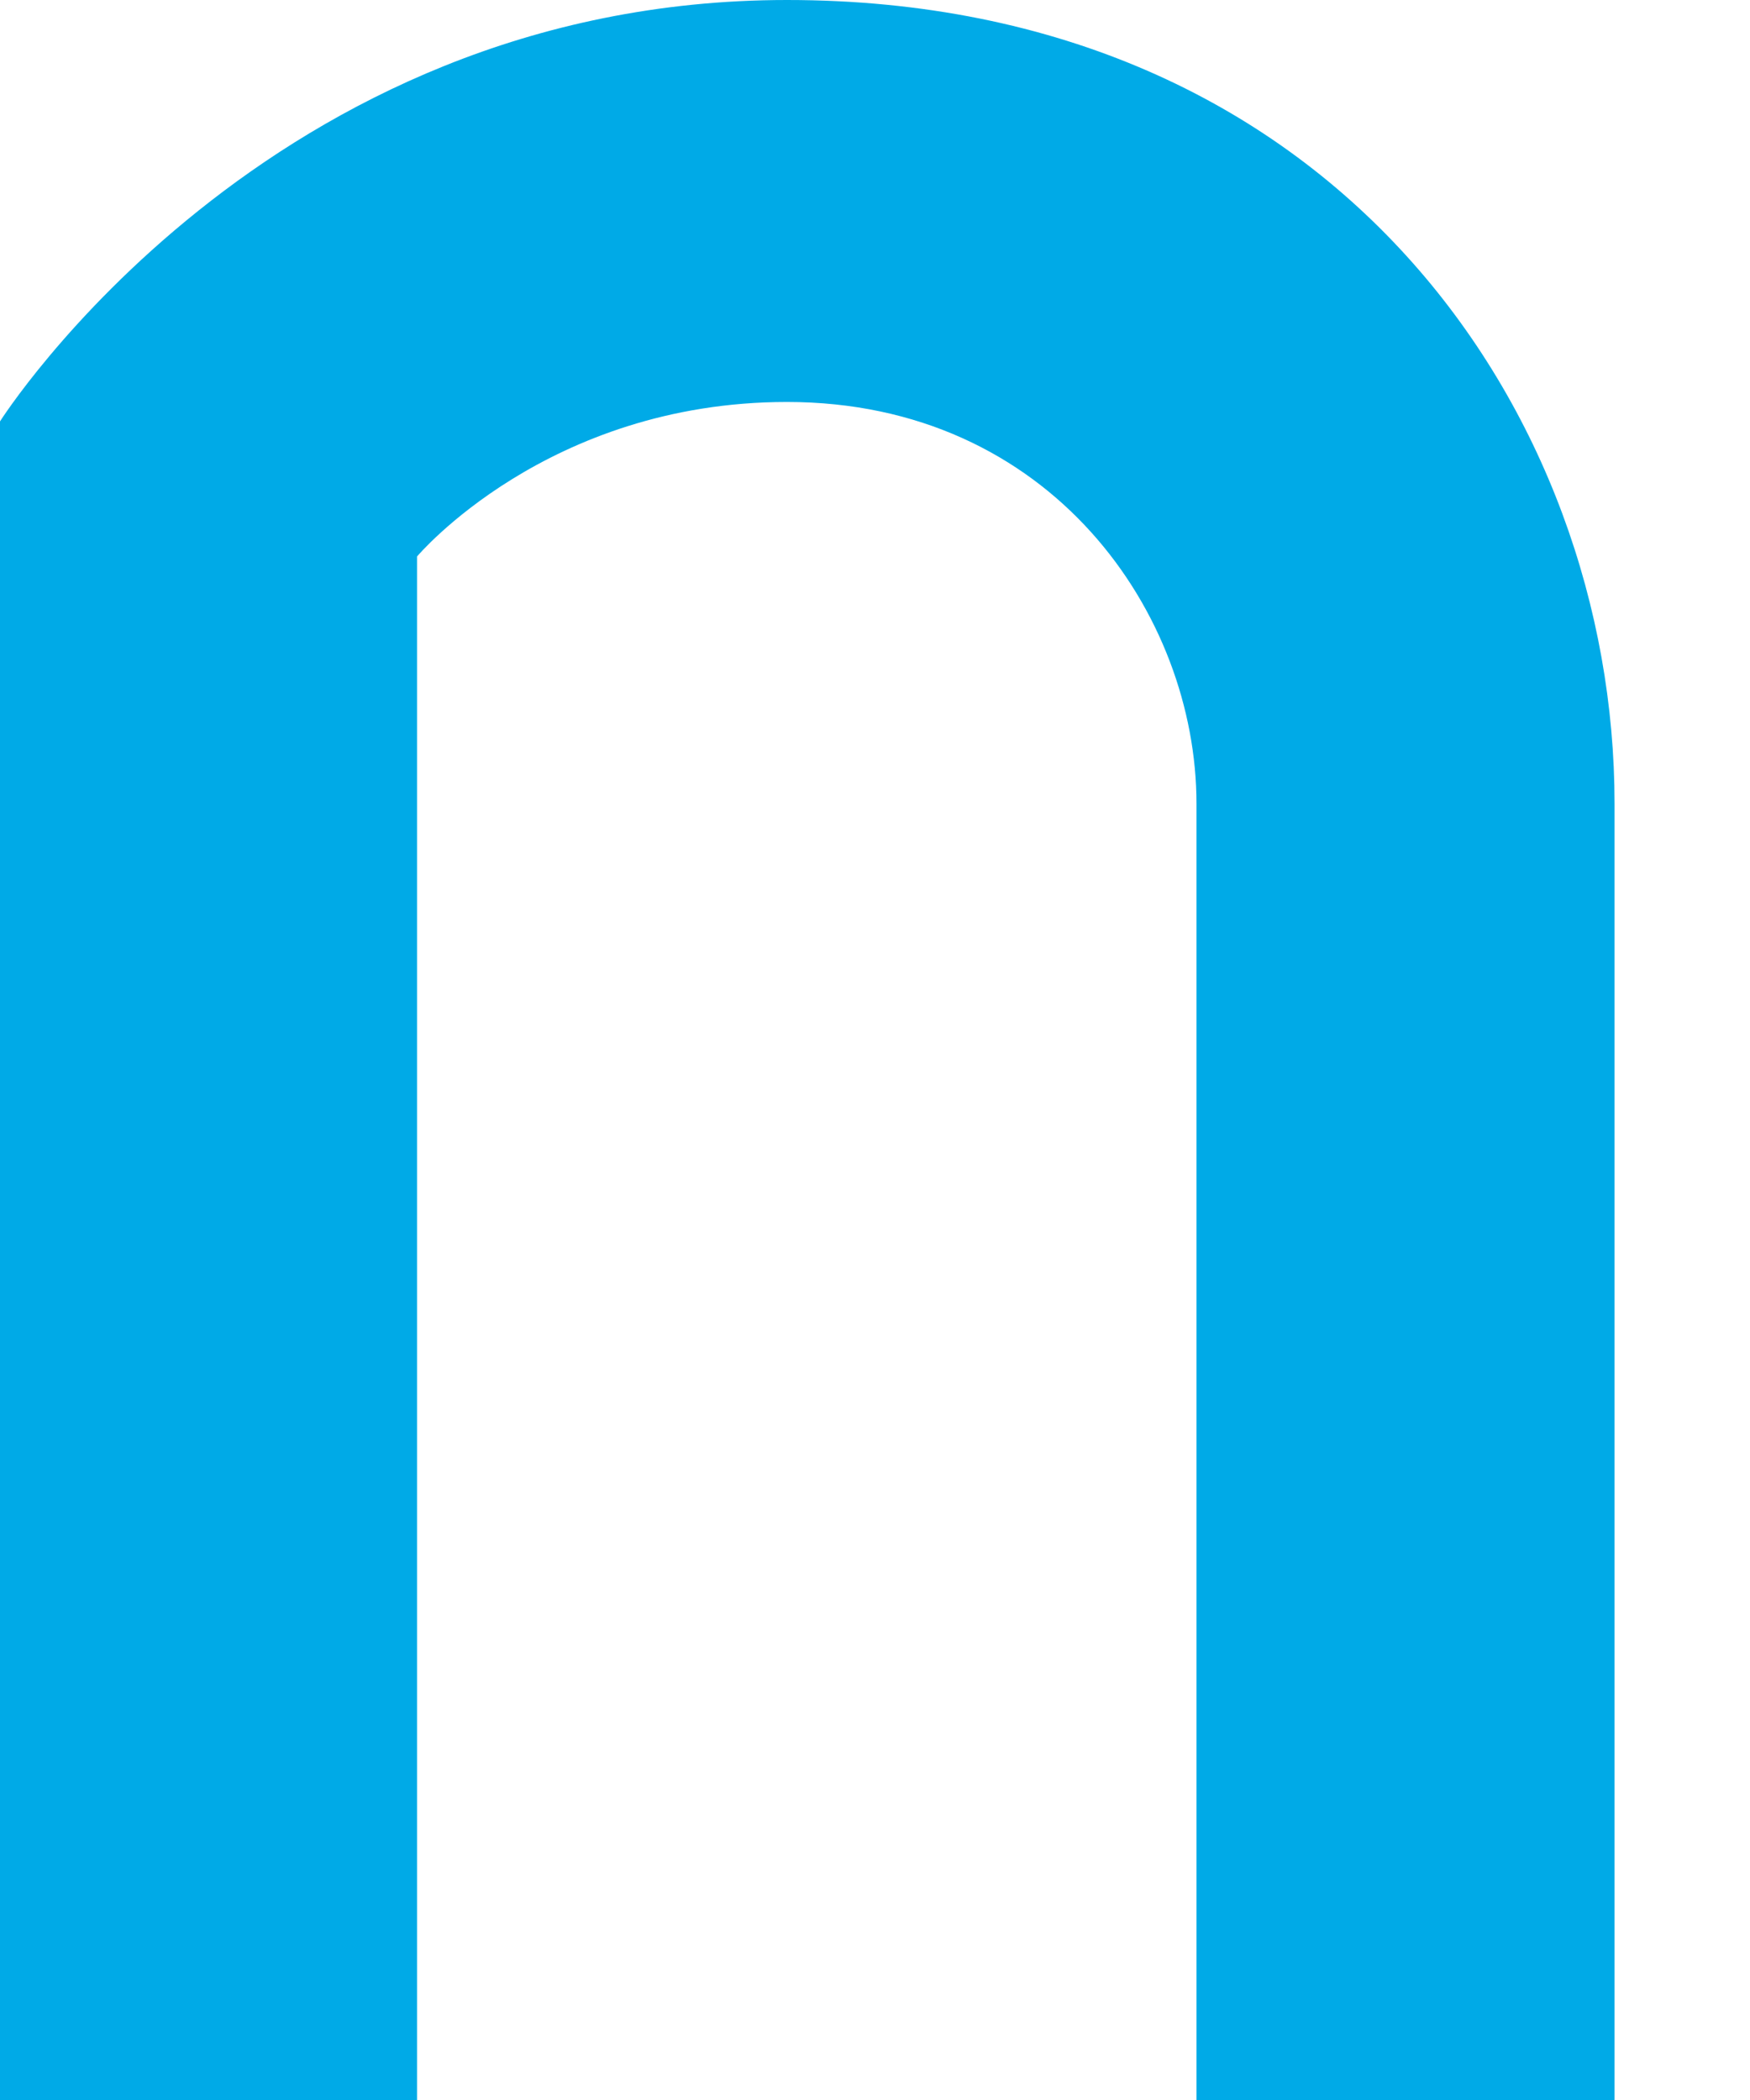
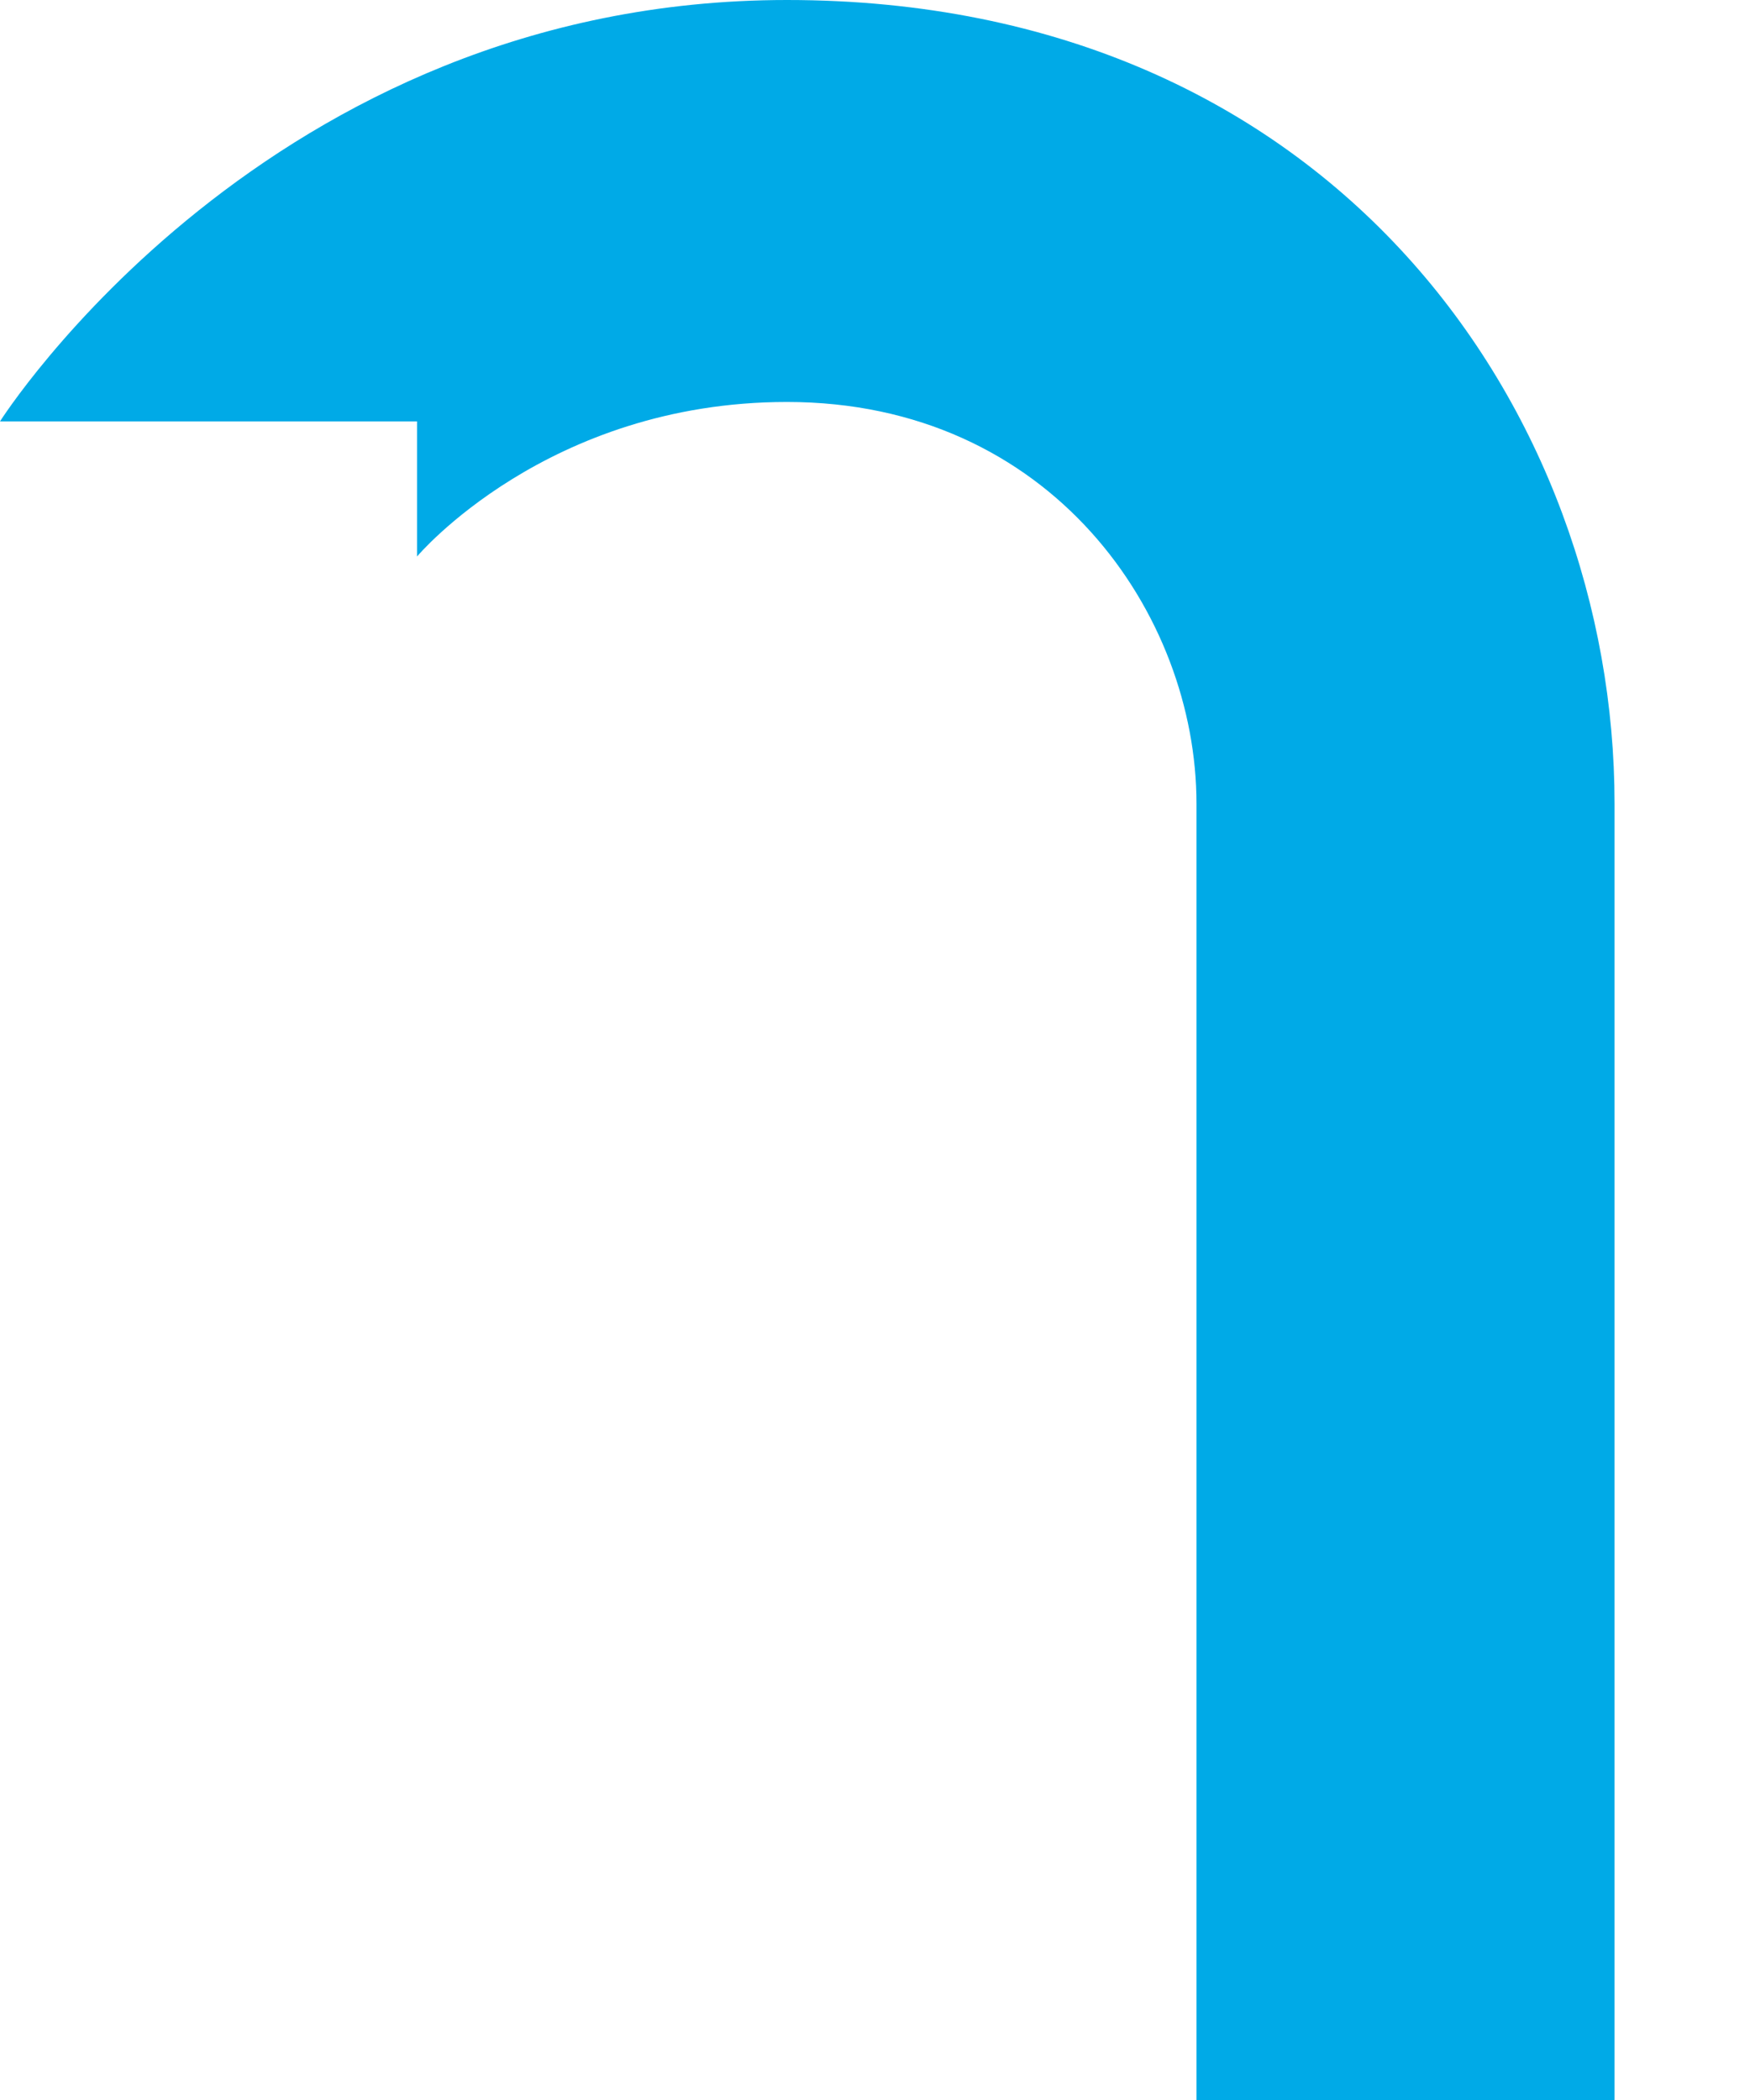
<svg xmlns="http://www.w3.org/2000/svg" fill="none" height="100%" overflow="visible" preserveAspectRatio="none" style="display: block;" viewBox="0 0 10 12" width="100%">
-   <path d="M4.497 0C1.524 0 0 2.408 0 2.408V12.009H2.383V3.18C2.383 3.18 3.125 2.297 4.497 2.297C6.006 2.297 6.837 3.51 6.837 4.592V12.009H9.226V4.592C9.226 2.362 7.625 0 4.497 0Z" fill="#00AAE7" id="Vector" />
+   <path d="M4.497 0C1.524 0 0 2.408 0 2.408H2.383V3.18C2.383 3.18 3.125 2.297 4.497 2.297C6.006 2.297 6.837 3.51 6.837 4.592V12.009H9.226V4.592C9.226 2.362 7.625 0 4.497 0Z" fill="#00AAE7" id="Vector" />
</svg>